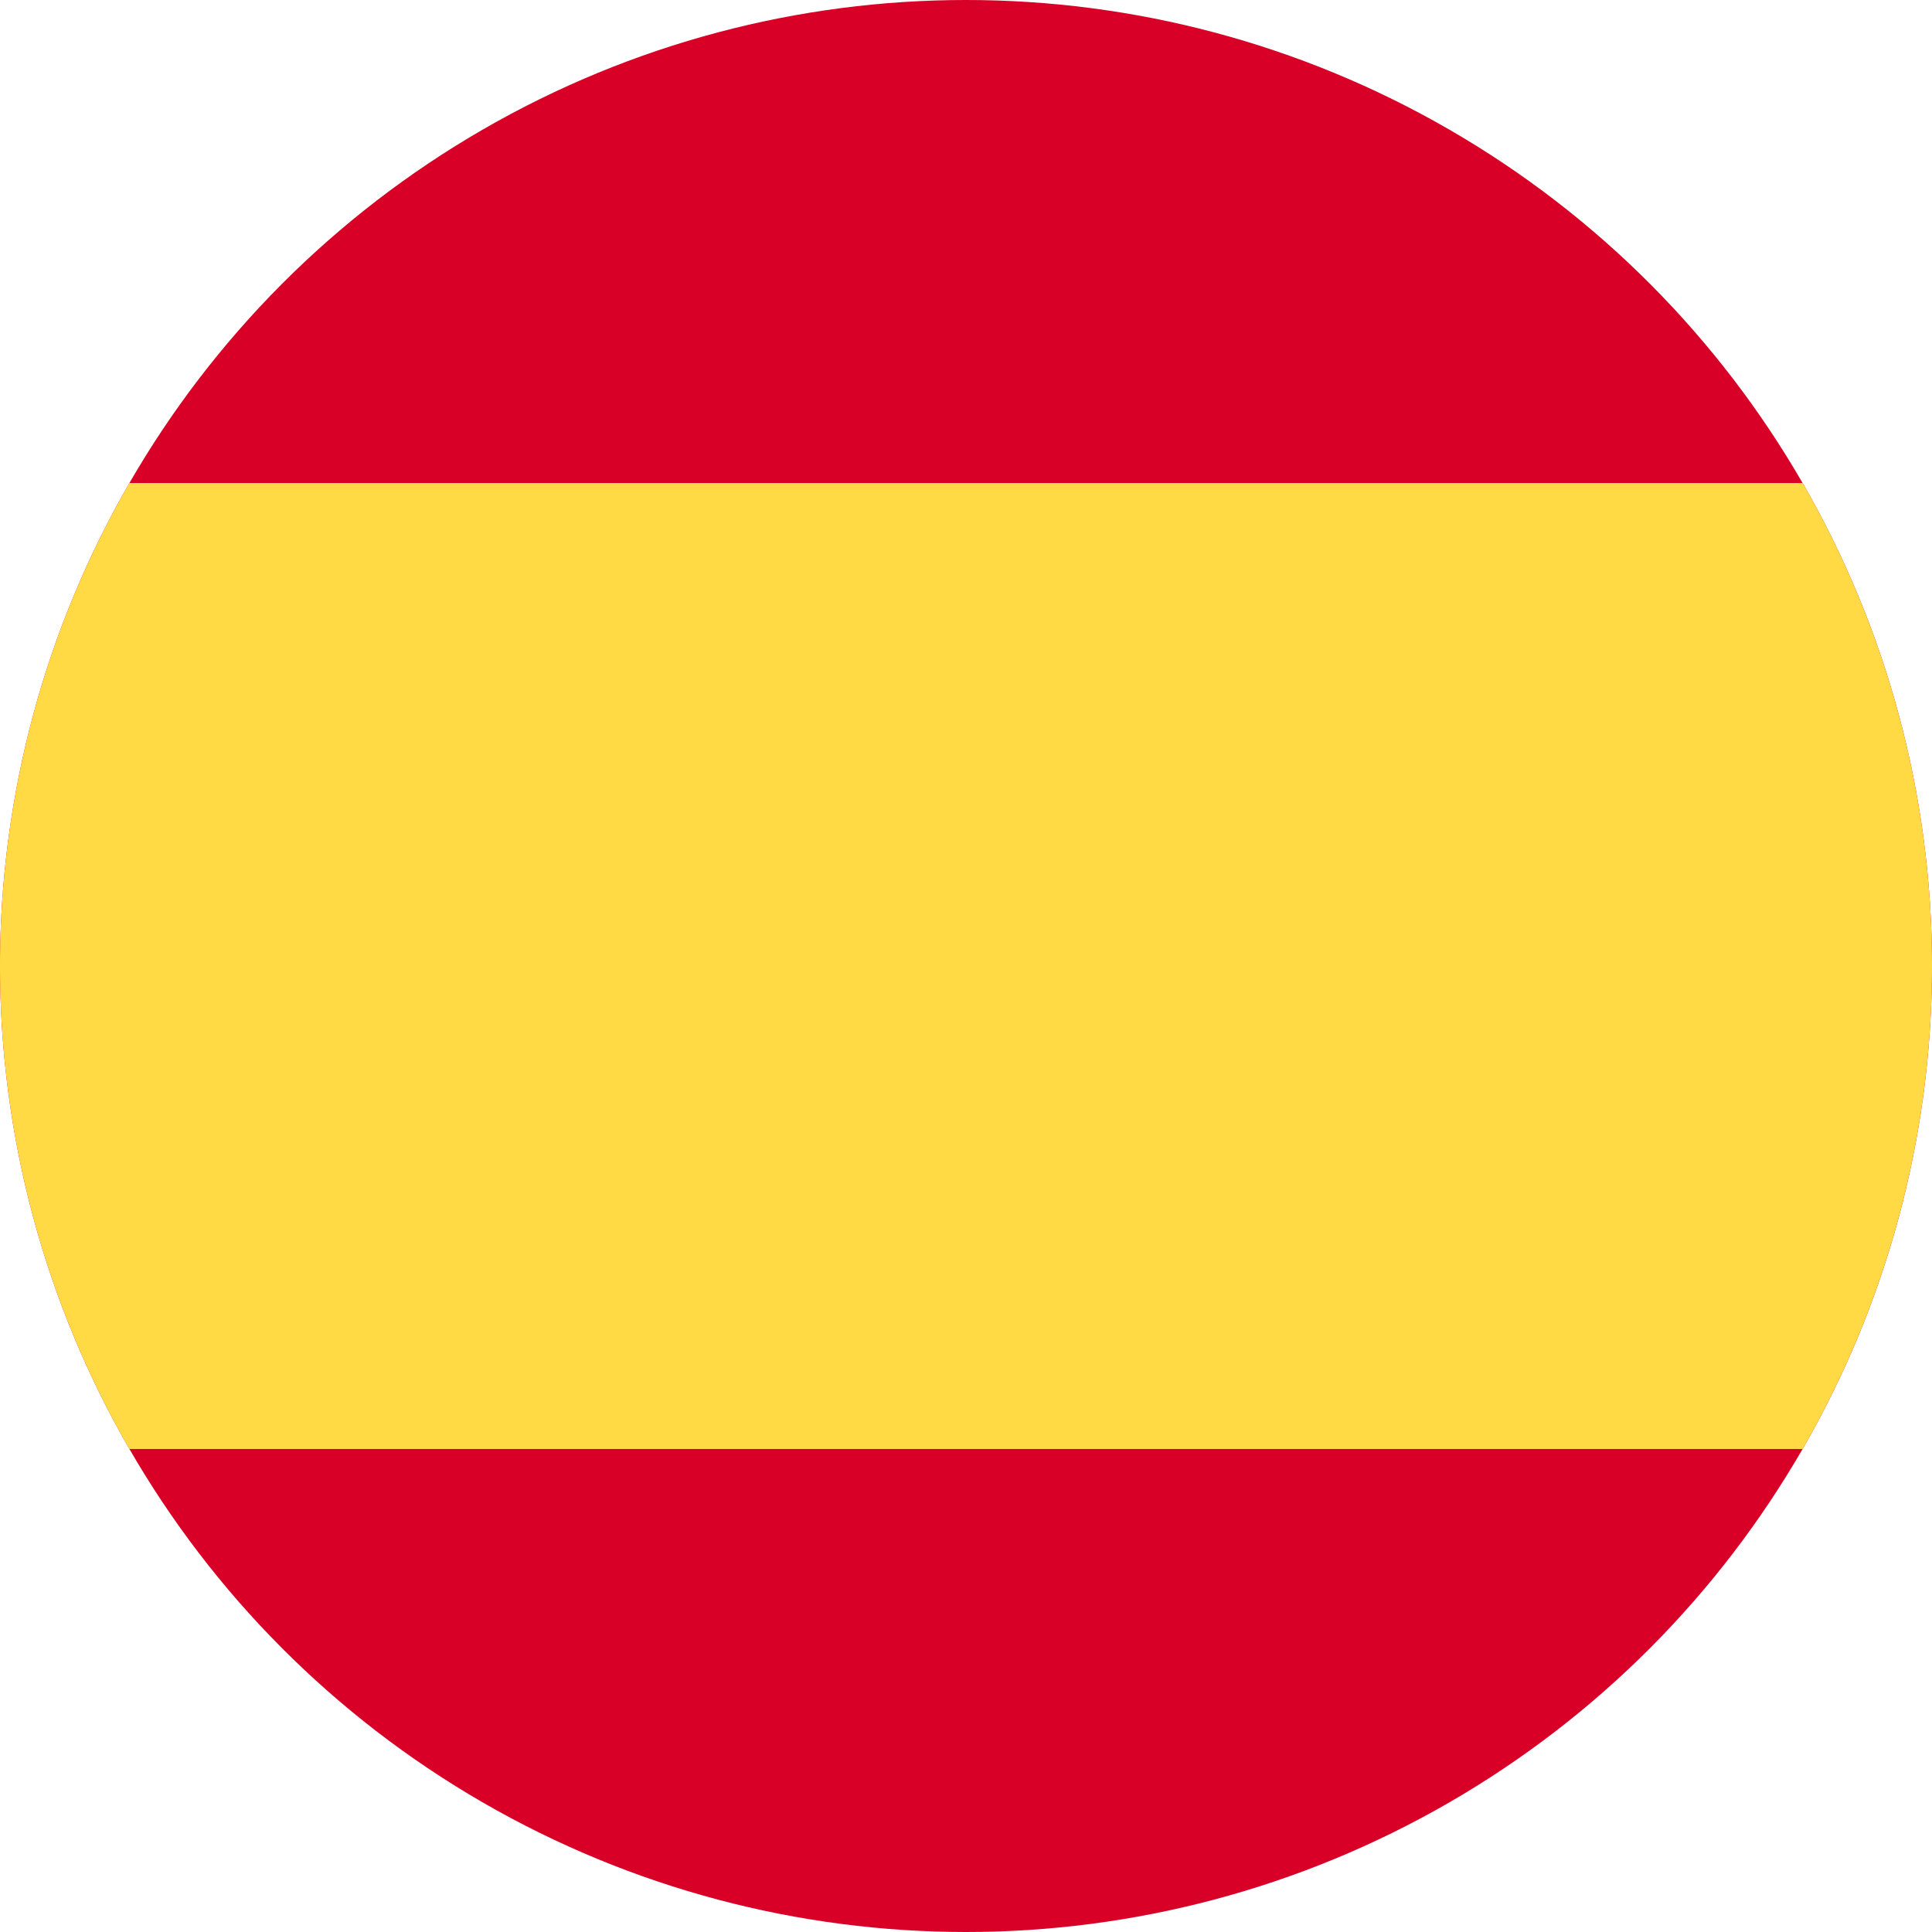
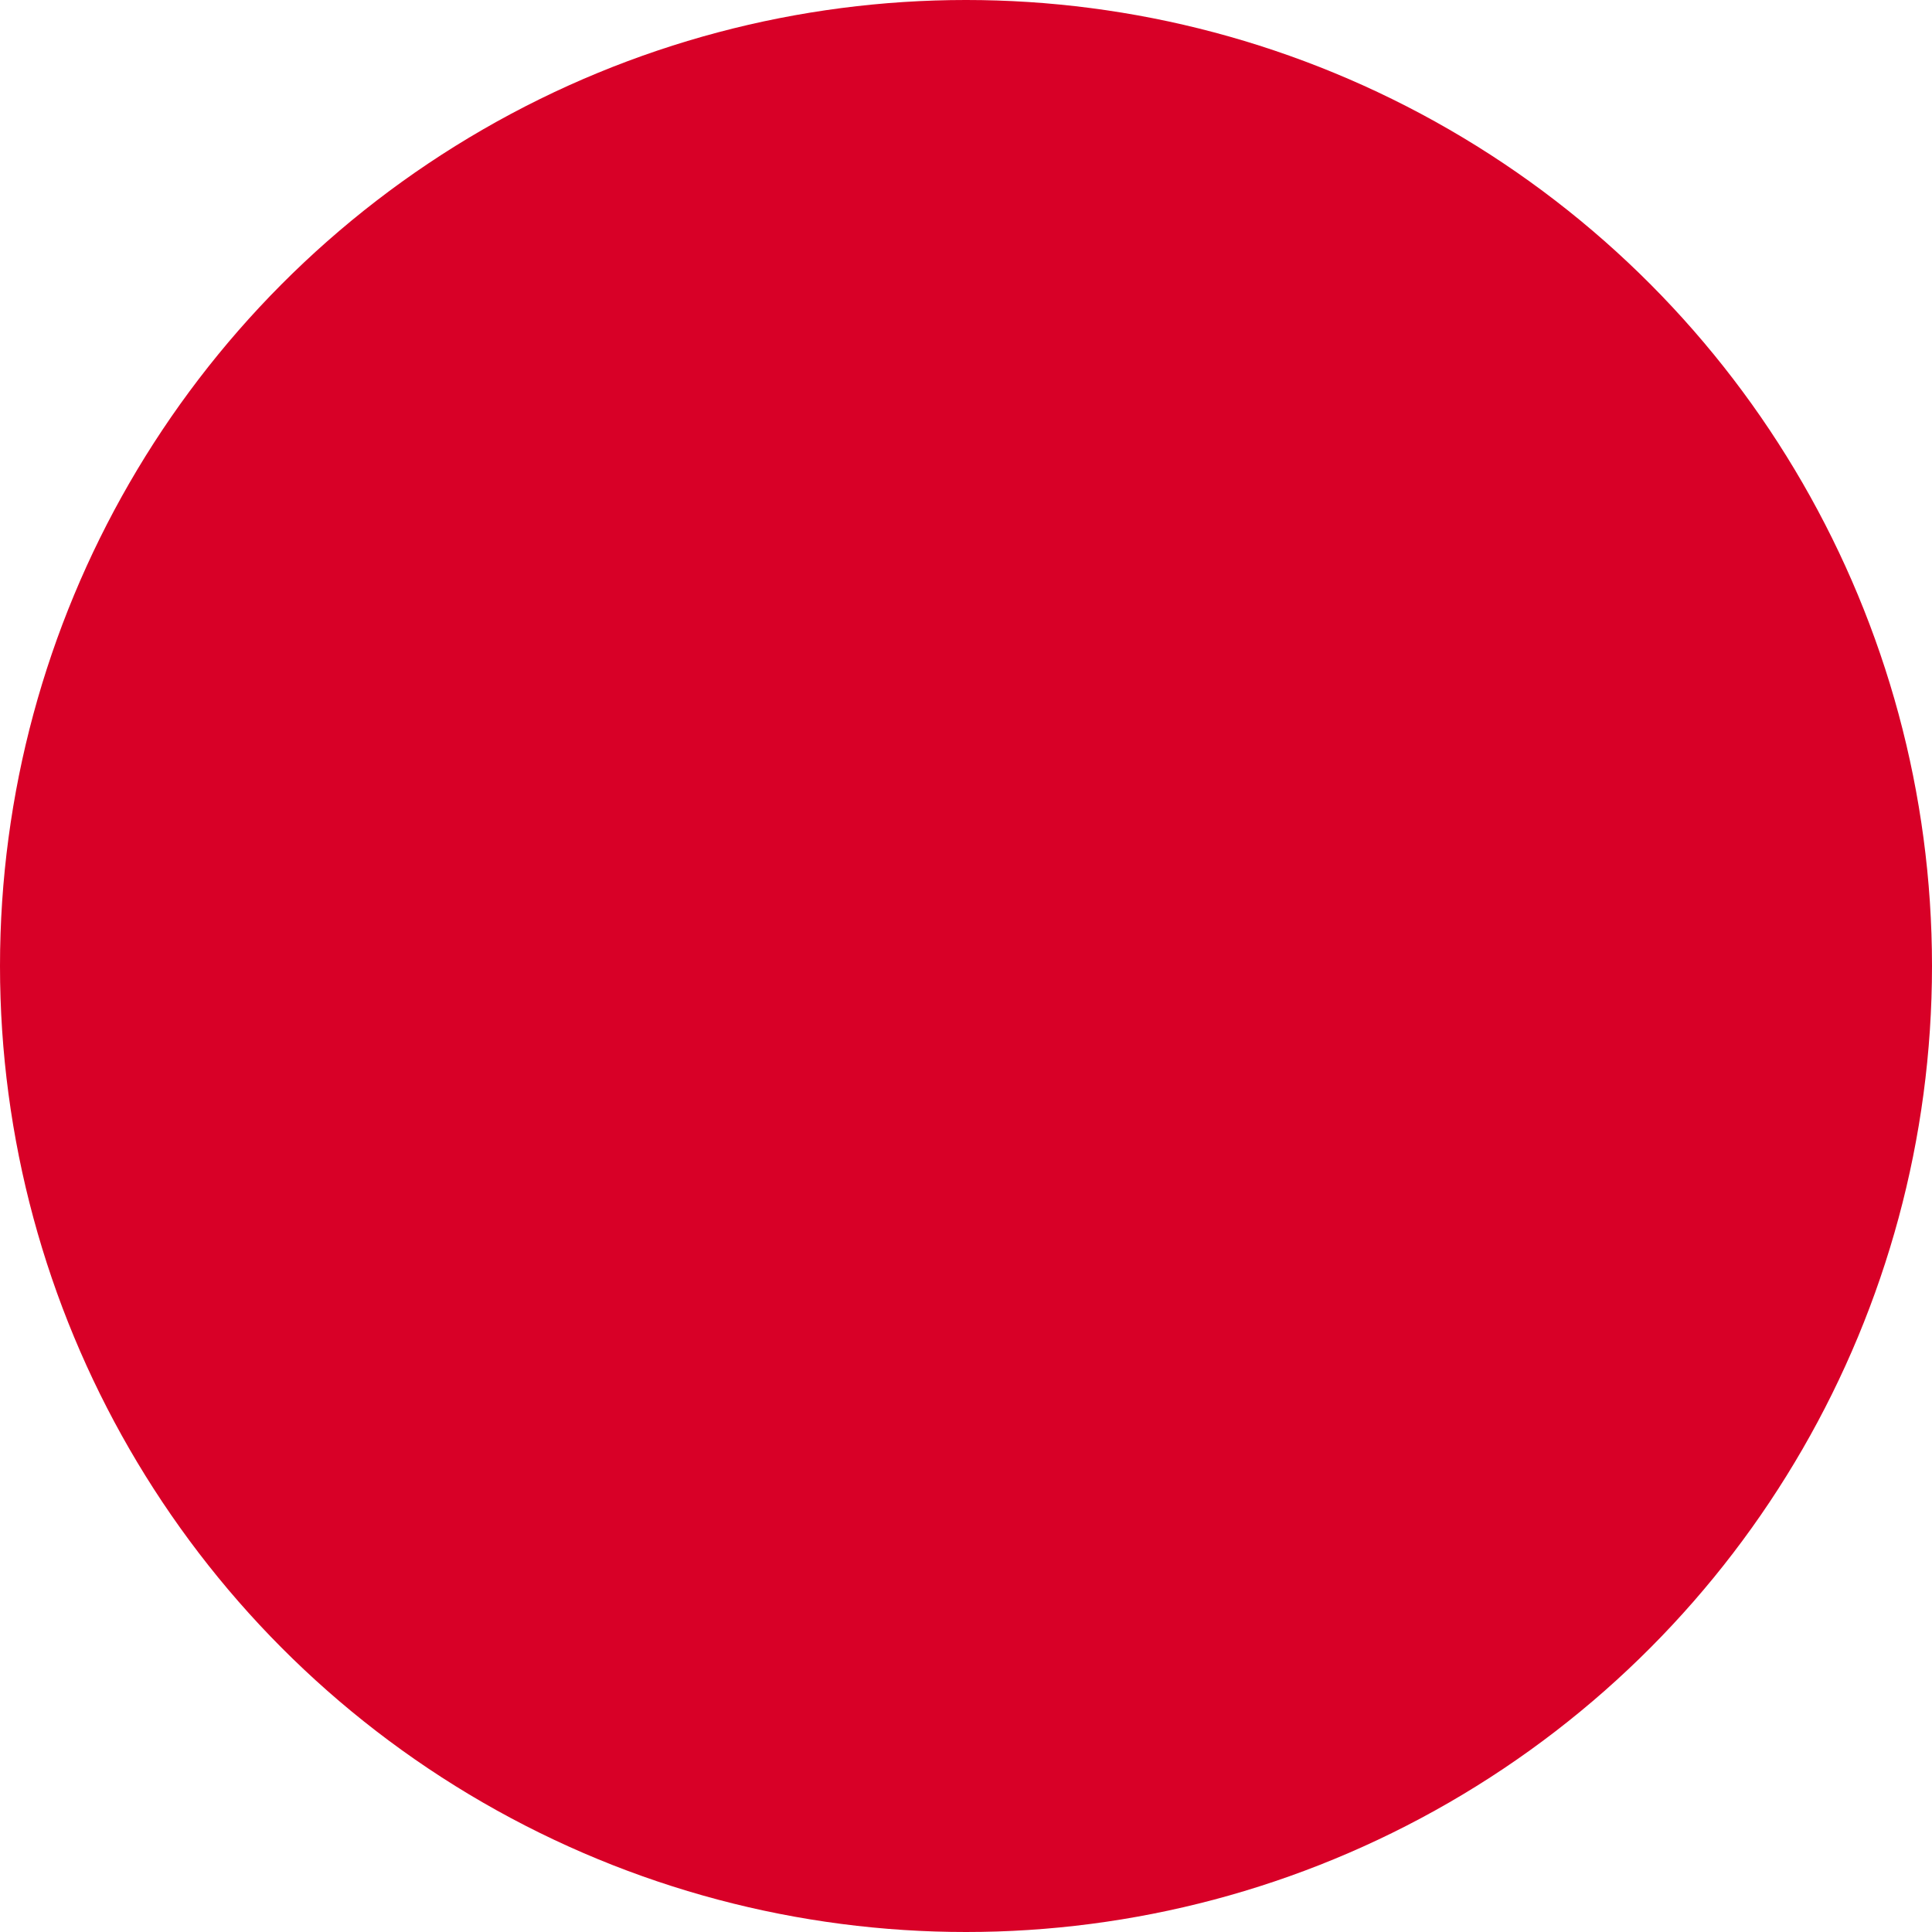
<svg xmlns="http://www.w3.org/2000/svg" viewBox="0 0 512 512">
  <circle cx="256" cy="256" r="256" fill="#d80027" />
-   <path fill="#ffda44" d="M34.3 128A256 256 0 0 0 0 256a256 256 0 0 0 34.3 128h443.4A256 256 0 0 0 512 256a256 256 0 0 0-34.3-128H34.3z" />
</svg>